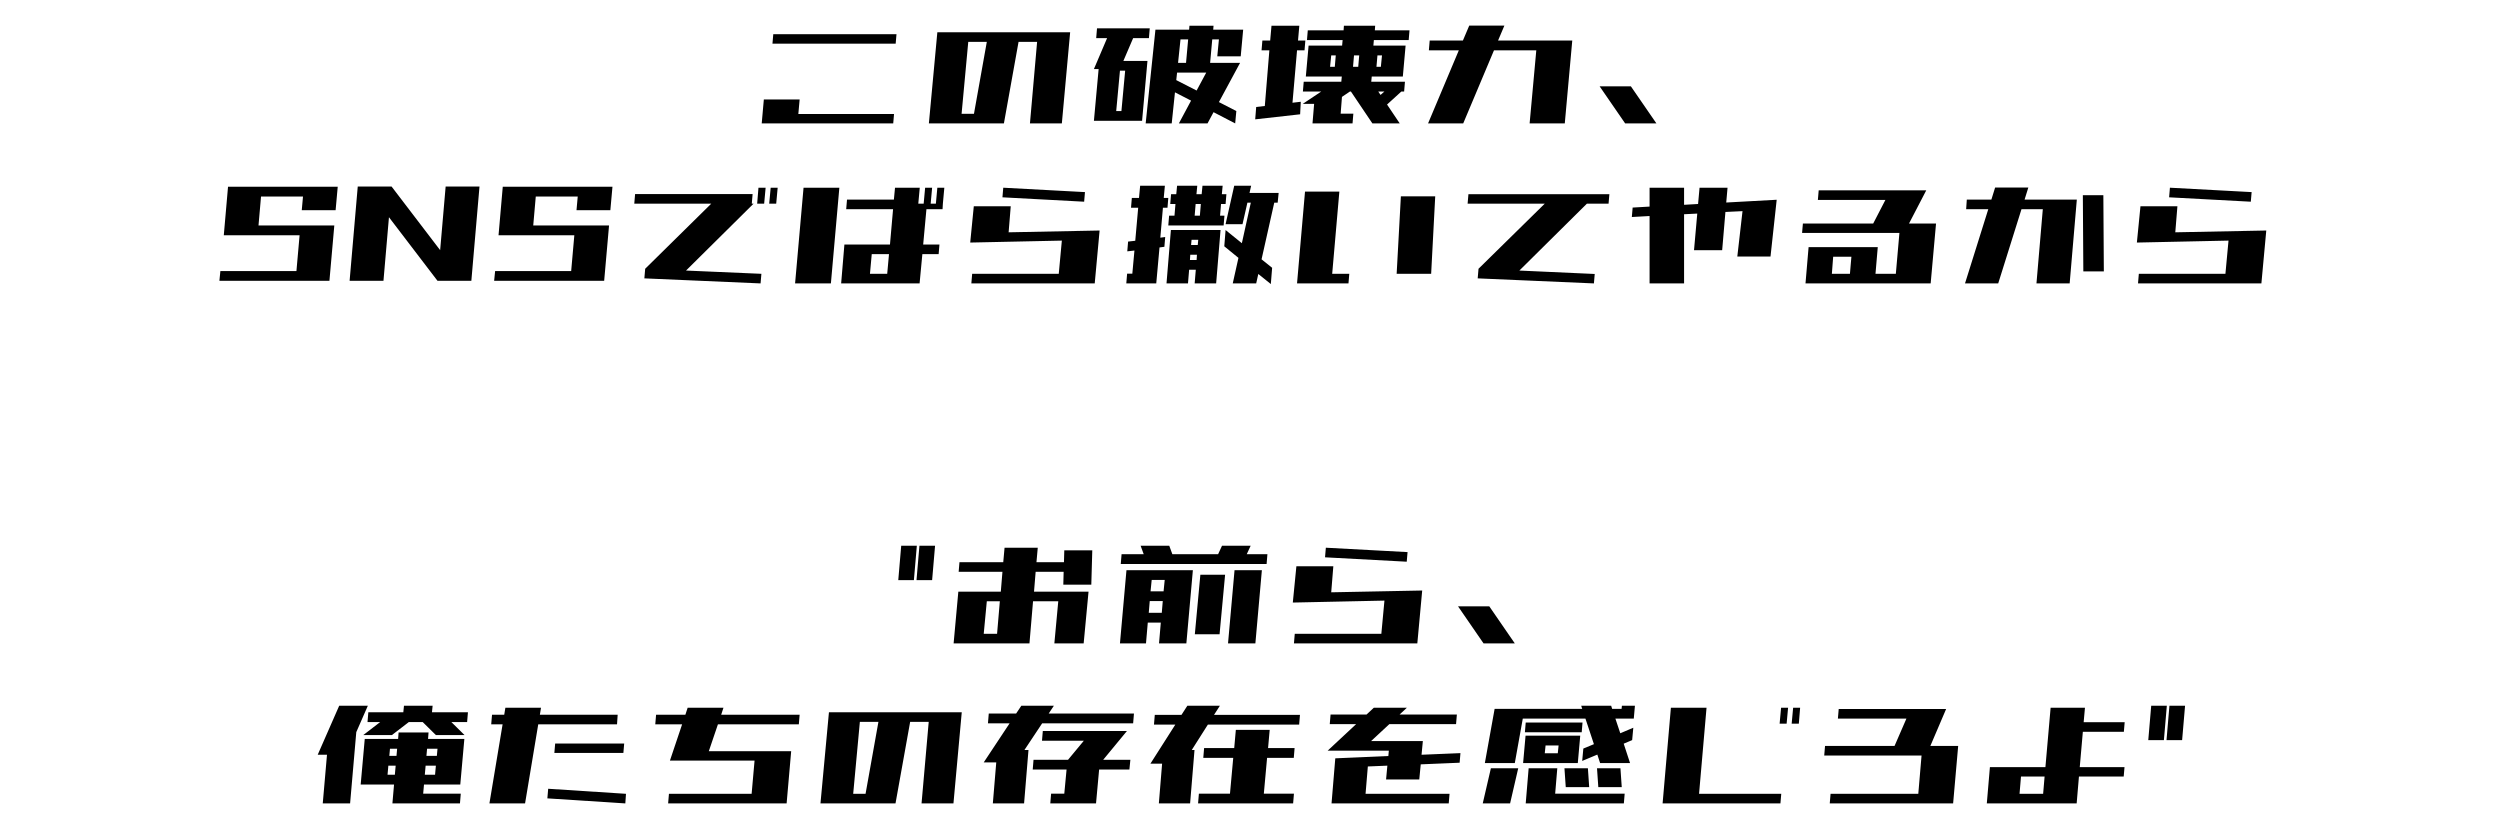
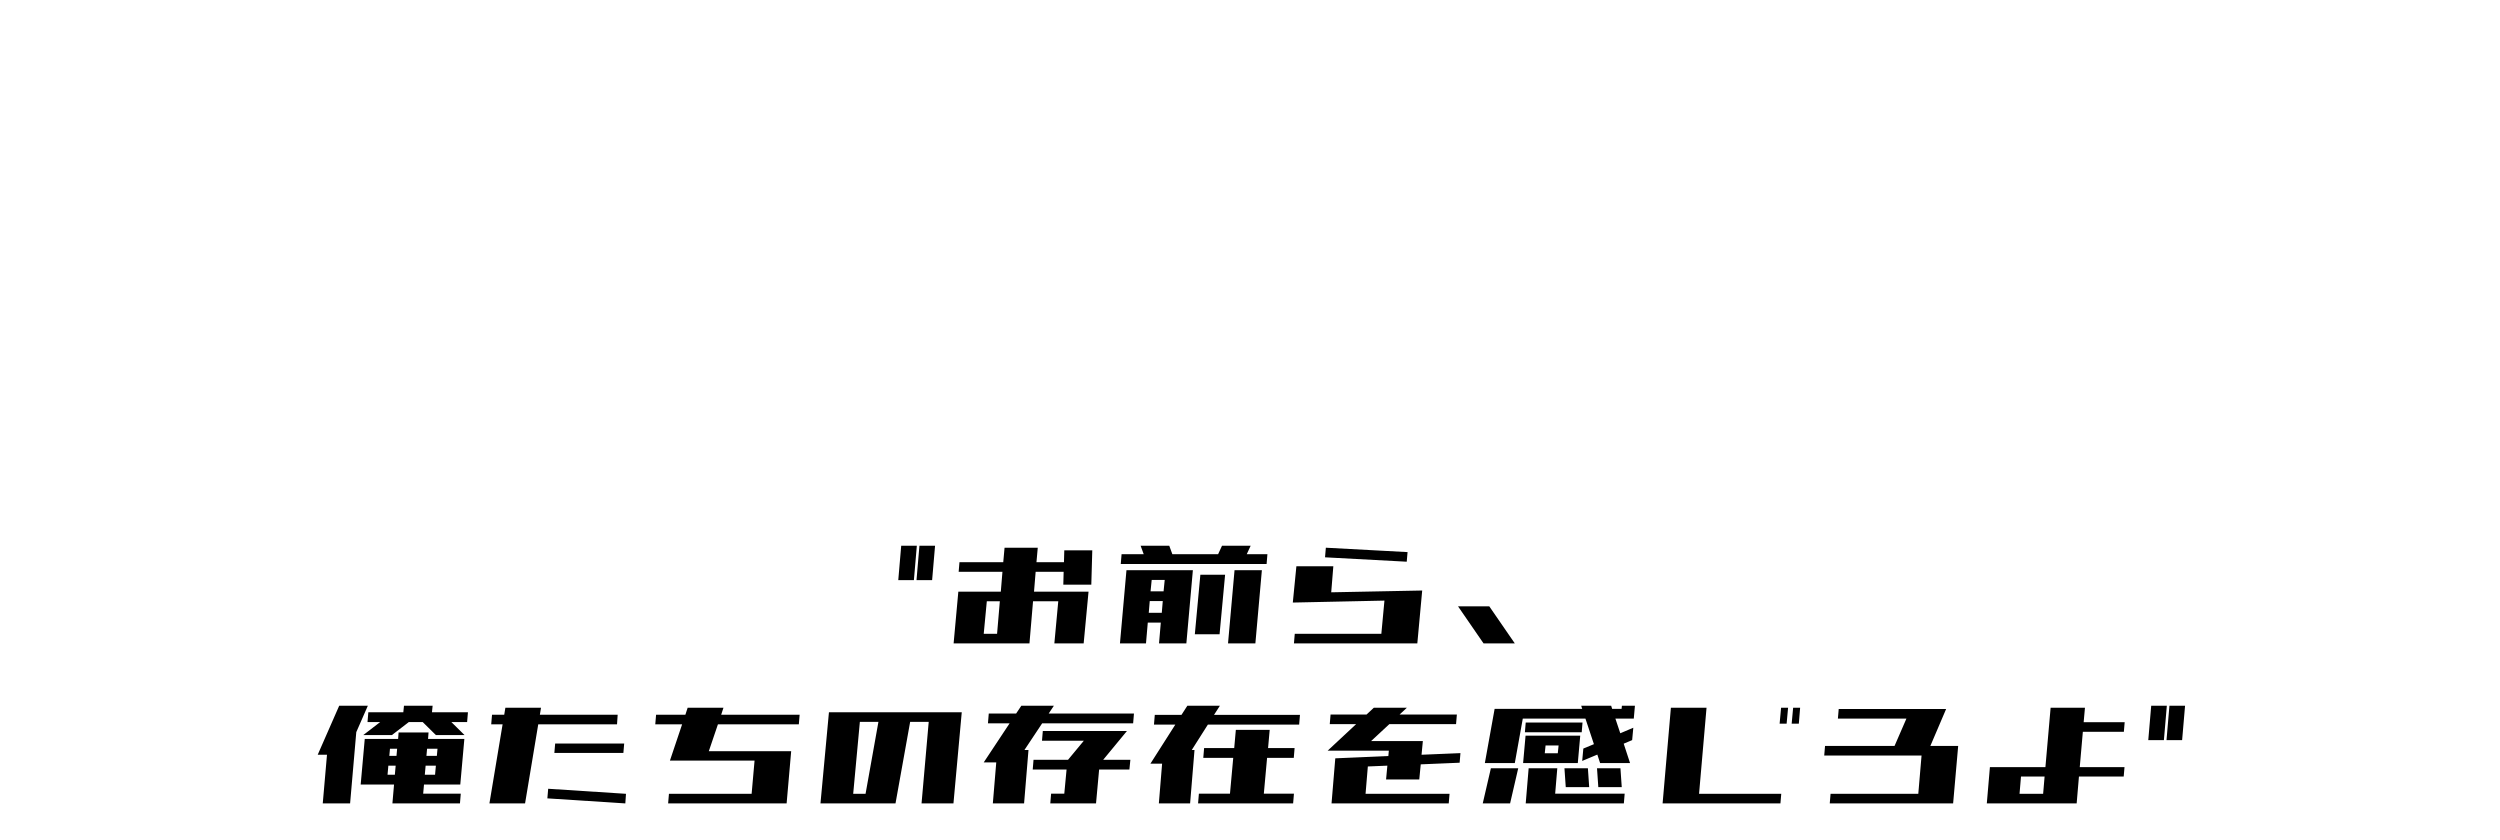
<svg xmlns="http://www.w3.org/2000/svg" width="375" height="126" viewBox="0 0 375 126" fill="none">
-   <path d="M115.869 6.549L115.991 5.133H134.473L134.351 6.549H115.869ZM134.106 17.096L133.984 18.512H114.258L114.575 14.923H119.946L119.751 17.096H134.106ZM139.331 18.512L140.601 4.84H160.522L159.277 18.512H154.492L155.566 6.28H152.783L150.586 18.512H139.331ZM148.022 6.28H145.239L144.238 17.071H146.094L148.022 6.28ZM171.851 18.512L173.315 4.449H173.828H177.222H178.369L178.418 3.863H182.031L181.982 4.449H182.959H185.938H186.475L186.108 8.453H182.593L182.837 5.914H181.836L181.519 9.43H181.714H186.011L182.837 15.313L185.449 16.656L185.278 18.512L182.031 16.827L181.128 18.512H176.831L178.662 15.094L176.245 13.849L175.757 18.512H171.851ZM164.429 5.719L164.551 4.254H172.461L172.339 5.719H169.971L168.506 9.137H168.896H171.948H172.119L171.313 18.121H170.654H168.091H167.31H164.502H164.087L164.795 10.357H164.087L166.064 5.719H164.429ZM177.783 10.895H176.562L176.44 12.018L179.492 13.58L180.933 10.895H177.783ZM178.223 5.914H177.075L176.709 9.43H177.905L178.223 5.914ZM167.432 16.656H168.213L168.774 10.602H167.993L167.432 16.656ZM196.045 6.012L196.167 4.547H201.538L201.587 3.863H206.274L206.226 4.547H211.426L211.304 6.012H206.079L206.006 6.842H207.422H210.498H210.84L210.425 11.48H210.107H207.007H205.762L205.688 12.262H210.742L210.62 13.727H210.205L208.057 15.68L209.961 18.512H205.859L202.637 13.727H202.49L201.294 14.532L201.099 17.047H203.003L202.881 18.512H200.977H196.875L197.119 15.582H195.41L198.193 13.727H195.435L195.557 12.262H201.196L201.27 11.48H199.39H196.509H195.874L196.289 6.842H196.899H199.805H201.318L201.392 6.012H196.045ZM189.233 7.55L189.355 6.085H190.527L190.723 3.863H194.897L194.702 6.085H195.801L195.679 7.55H194.556L193.872 15.411L195.117 15.265L195.02 17.145L188.281 17.901L188.428 16.046L189.722 15.899L190.405 7.55H189.233ZM199.512 10.016H200.22L200.366 8.307H199.683L199.512 10.016ZM207.3 8.307H206.616L206.47 10.016H207.129L207.3 8.307ZM203.101 8.307L202.954 10.016H203.735L203.882 8.307H203.101ZM206.738 13.727L207.08 14.239L207.666 13.727H206.738ZM214.331 7.55L214.453 6.085H219.434L220.386 3.839H225.659L224.707 6.085H230.566H235.84L234.717 18.512H229.443L230.444 7.55H224.097L219.482 18.512H214.209L218.823 7.55H214.331ZM243.774 18.512L239.941 12.945H244.629L248.462 18.512H243.774ZM33.911 35.285L34.033 33.82H49.78L49.658 35.285H33.911ZM34.399 29.475L34.522 28.01H50.269L50.147 29.475H34.399ZM33.569 35.285L34.204 28.01H39.282L38.648 35.285H33.569ZM44.336 42.121L45.068 33.82H50.147L49.414 42.121H44.336ZM32.91 42.121L33.057 40.656H49.536L49.414 42.121H32.91ZM45.264 31.525L45.581 28.01H50.659L50.342 31.525H45.264ZM52.441 42.121L53.662 27.985H58.74L57.52 42.121H52.441ZM65.625 42.121L66.846 27.985H71.924L70.703 42.121H65.625ZM65.625 42.121L54.834 27.985H58.74L69.531 42.121H65.625ZM75.122 35.285L75.244 33.82H90.991L90.869 35.285H75.122ZM75.61 29.475L75.732 28.01H91.48L91.357 29.475H75.61ZM74.78 35.285L75.415 28.01H80.493L79.858 35.285H74.78ZM85.547 42.121L86.279 33.82H91.357L90.625 42.121H85.547ZM74.121 42.121L74.268 40.656H90.747L90.625 42.121H74.121ZM86.475 31.525L86.792 28.01H91.87L91.553 31.525H86.475ZM95.142 30.549L95.264 29.108H112.891L112.769 30.549H113.037L102.905 40.583L114.209 41.071L114.087 42.512L96.655 41.755L96.777 40.315L106.689 30.549H95.142ZM116.431 30.549H115.381L115.601 28.156H116.65L116.431 30.549ZM114.624 30.549H113.574L113.77 28.156H114.844L114.624 30.549ZM126.929 31.379L127.051 29.939H134.082L134.253 28.156H137.964L137.744 30.549H138.55L138.77 28.156H139.819L139.6 30.549H140.381L140.601 28.156H141.65L141.431 30.549L141.382 31.379H138.965L138.477 36.677H140.918L140.796 38.117H138.354L137.939 42.512H126.172L126.66 36.677H133.496L133.96 31.379H126.929ZM119.263 42.512L120.532 28.156H125.903L124.634 42.512H119.263ZM133.081 41.071L133.35 38.117H130.762L130.493 41.071H133.081ZM150.366 29.597L150.488 28.156L162.744 28.815L162.622 30.256L150.366 29.597ZM145.703 42.512L145.825 41.071H158.813L159.277 36.091L145.532 36.384L146.069 30.939H151.611L151.294 34.846L164.941 34.577L164.209 42.512H145.703ZM183.838 33.625L185.132 27.863H187.671L187.427 28.938H191.797L191.65 30.402H191.138L189.233 38.898L190.82 40.168L190.625 42.609L188.745 41.096L188.428 42.512H184.912L185.767 38.679L183.643 36.945L183.838 34.504L186.279 36.481L187.622 30.402H187.109L186.377 33.625H183.838ZM175.244 33.82L175.366 32.355H176.172L176.318 30.598H175.537L175.659 29.133H176.44L176.562 27.863H179.59L179.468 29.133H180.249L180.371 27.863H183.398L183.276 29.133H183.96L183.838 30.598H183.154L183.008 32.355H183.667L183.545 33.82H175.244ZM174.976 42.512L175.635 34.504H178.857H179.858H183.081L182.422 42.512H179.199L179.37 40.461H178.369L178.198 42.512H174.976ZM169.653 31.159L169.775 29.694H170.85L171.021 27.863H174.731L174.561 29.694H175.244L175.122 31.159H174.438L174.048 35.651L174.78 35.554L174.658 37.019L173.926 37.116L173.438 42.512H172.778H169.727H168.945L169.067 41.047H169.849L170.166 37.58L169.092 37.702L169.214 36.237L170.288 36.115L170.728 31.159H169.653ZM179.98 32.355L180.127 30.598H179.346L179.199 32.355H179.98ZM178.662 36.75H179.663L179.736 35.969H178.735L178.662 36.75ZM178.491 38.996H179.492L179.541 38.215H178.54L178.491 38.996ZM194.556 42.512L195.752 28.742H200.903L199.829 41.071H202.393L202.271 42.512H194.556ZM209.497 41.071L210.132 29.45H215.283L214.673 41.071H209.497ZM220.142 30.549L220.264 29.133H241.406L241.284 30.549H238.037L227.905 40.583L239.209 41.096L239.087 42.512L221.655 41.755L221.777 40.315L231.714 30.549H220.142ZM247.437 42.512V32.404L244.775 32.551L244.897 31.135L247.437 30.988V28.156H252.612V30.72L254.712 30.598L254.932 28.156H259.131L258.936 30.378L266.504 29.963L265.576 38.483H260.596L261.377 31.672L258.813 31.794L258.325 37.531H254.102L254.59 32.038L252.612 32.136V42.512H247.437ZM272.681 29.987L272.803 28.547H288.94L286.353 33.527H290.405L289.6 42.512H270.825L271.289 37.067H281.665L281.323 41.071H284.375L284.912 34.943H270.312L270.435 33.527H280.981L282.812 29.987H272.681ZM277.49 41.071L277.71 38.508H274.976L274.78 41.071H277.49ZM294.922 31.379L295.02 29.939H298.706L299.268 28.132H304.248L303.687 29.939H311.523L310.449 42.512H305.469L306.421 31.379H303.223L299.731 42.512H294.751L298.242 31.379H294.922ZM312.5 40.705L312.427 29.279H315.503L315.576 40.705H312.5ZM325.366 29.597L325.488 28.156L337.744 28.815L337.622 30.256L325.366 29.597ZM320.703 42.512L320.825 41.071H333.813L334.277 36.091L320.532 36.384L321.069 30.939H326.611L326.294 34.846L339.941 34.577L339.209 42.512H320.703Z" fill="black" />
  <path d="M134.741 87.015L135.181 81.863H137.524L137.085 87.015H134.741ZM137.476 87.015L137.915 81.863H140.259L139.819 87.015H137.476ZM143.799 85.769L143.921 84.329H150.488L150.684 82.156H155.664L155.469 84.329H159.595L159.644 82.547H163.843L163.696 87.698H159.497L159.546 85.769H155.347L155.103 88.748H163.281L162.549 96.512H158.154L158.74 90.189H154.956L154.419 96.512H143.042L143.75 88.748H150.122L150.366 85.769H143.799ZM149.561 95.071L149.976 90.189H148.022L147.559 95.071H149.561ZM168.115 84.598L168.237 83.133H171.558L171.094 81.863H175.391L175.854 83.133H182.715L183.301 81.863H187.598L187.012 83.133H190.112L189.99 84.598H168.115ZM167.993 96.512L168.97 85.525H172.876H174.829H178.931L177.954 96.512H173.853L174.121 93.387H172.168L171.899 96.512H167.993ZM184.204 96.512L185.181 85.525H189.282L188.306 96.512H184.204ZM179.224 95.144L180.054 86.209H183.765L182.935 95.144H179.224ZM172.754 86.99L172.583 88.699H174.536L174.707 86.99H172.754ZM172.314 91.922H174.268L174.414 90.164H172.461L172.314 91.922ZM198.755 83.597L198.877 82.156L211.133 82.815L211.011 84.256L198.755 83.597ZM194.092 96.512L194.214 95.071H207.202L207.666 90.091L193.921 90.384L194.458 84.939H200L199.683 88.846L213.33 88.577L212.598 96.512H194.092ZM222.534 96.512L218.701 90.945H223.389L227.222 96.512H222.534ZM47.656 113.212L50.879 105.863H55.176L53.442 109.818L52.515 120.512H48.413L49.048 113.212H47.656ZM55.127 108.305L55.249 106.84H60.498L60.596 105.863H64.893L64.795 106.84H70.19L70.068 108.305H67.7L69.678 110.258H65.381L63.403 108.305H61.328L58.789 110.258H54.492L57.031 108.305H55.127ZM58.862 120.512L59.106 117.68H58.008H54.102L54.712 110.844H58.618H59.717L59.79 109.867H64.282L64.209 110.844H65.747H69.653L69.043 117.68H65.137H63.599L63.477 119.047H69.116L68.994 120.512H63.355H59.375H58.862ZM64.062 112.309L63.965 113.383H65.527L65.625 112.309H64.062ZM58.496 112.309L58.398 113.383H59.473L59.57 112.309H58.496ZM58.13 116.215H59.228L59.351 114.848H58.252L58.13 116.215ZM63.843 114.848L63.721 116.215H65.259L65.381 114.848H63.843ZM73.682 108.646L73.804 107.206H75.635L75.806 106.156H81.152L80.981 107.206H92.651L92.554 108.646H80.737L78.76 120.512H73.413L75.391 108.646H73.682ZM82.105 119.755L82.227 118.314L93.897 119.071L93.799 120.512L82.105 119.755ZM83.154 112.943L83.276 111.527H93.628L93.506 112.943H83.154ZM98.291 108.646L98.413 107.206H102.808L103.149 106.156H108.521L108.179 107.206H119.946L119.824 108.646H107.69L106.323 112.675H118.677L117.993 120.512H100.22L100.342 119.071H112.744L113.184 114.091H100.488L102.319 108.646H98.291ZM123.071 120.512L124.341 106.84H144.263L143.018 120.512H138.232L139.307 108.28H136.523L134.326 120.512H123.071ZM131.763 108.28H128.979L127.979 119.071H129.834L131.763 108.28ZM147.559 114.359L151.44 108.5H148.193L148.315 107.035H152.417L153.198 105.863H158.081L157.3 107.035H170.093L169.971 108.5H156.323L153.662 112.504H154.272L153.613 120.512H148.926L149.438 114.359H147.559ZM156.299 111.112L156.421 109.647H163.77H168.848H169.043L165.479 113.969H169.556L169.409 115.434H164.868L164.404 120.512H164.111H159.521H157.544L157.666 119.047H159.644L159.985 115.434H154.907L155.029 113.969H160.205L162.573 111.112H156.299ZM172.559 114.555L176.294 108.695H173.096L173.218 107.23H177.222L178.101 105.863H182.983L182.104 107.23H194.995L194.873 108.695H181.177L178.76 112.504H179.175L178.516 120.512H173.828L174.316 114.555H172.559ZM180.493 113.676L180.615 112.211H185.132L185.376 109.477H190.454L190.21 112.211H194.189L194.067 113.676H190.063L189.575 119.047H194.092L193.97 120.512H189.453H184.375H179.712L179.834 119.047H184.497L184.985 113.676H180.493ZM199.463 108.622L199.585 107.182H204.98L206.079 106.156H211.035L209.937 107.182H218.53L218.408 108.622H208.398L205.664 111.161H213.428L213.232 113.212L219.067 112.968L218.945 114.408L213.11 114.652L212.891 116.923H207.91L208.105 114.848L205.176 114.97L204.834 119.071H217.432L217.31 120.512H199.731L200.293 113.749L208.252 113.407L208.325 112.602H199.146L203.418 108.622H199.463ZM222.729 114.457L224.194 106.327H226.514H228.687H237.329L237.183 105.863H241.675L241.821 106.327H243.237L243.286 105.863H245.239L245.068 107.792H243.115H242.31L243.042 109.989L244.995 109.159L244.824 111.015L243.555 111.552L244.507 114.457H240.015L239.6 113.188L237.329 114.14L237.5 112.284L239.087 111.625L237.817 107.792H228.418L227.222 114.457H222.729ZM222.412 120.512L223.633 115.238H227.734L226.514 120.512H222.412ZM228.857 120.512L229.297 115.238H233.594L233.276 119.047H243.701L243.579 120.512H233.154H229.053H228.857ZM234.863 118.07L234.668 115.238H238.184L238.379 118.07H234.863ZM239.746 118.07L239.551 115.238H243.066L243.262 118.07H239.746ZM228.735 109.843L228.857 108.378H237.378L237.256 109.843H228.735ZM228.467 114.457L228.833 110.355H229.736H231.958H233.911H236.865H237.036L236.67 114.457H236.011H233.545H231.592H228.882H228.467ZM231.714 112.992H233.667L233.789 111.82H231.836L231.714 112.992ZM249.39 120.512L250.635 106.156H255.981L254.858 119.071H267.188L267.065 120.512H249.39ZM269.824 108.549H268.75L268.97 106.156H270.02L269.824 108.549ZM267.993 108.549H266.943L267.163 106.156H268.213L267.993 108.549ZM275.684 107.792L275.806 106.352H291.919L289.551 111.894H293.726L292.969 120.512H274.463L274.585 119.071H287.744L288.232 113.334H273.633L273.755 111.894H284.18L285.962 107.792H275.684ZM298.022 120.512L298.486 115.067H306.812L307.593 106.156H312.744L312.549 108.329H318.701L318.579 109.77H312.427L311.963 115.067H318.677L318.555 116.483H311.841L311.499 120.512H298.022ZM306.47 119.071L306.689 116.483H303.149L302.93 119.071H306.47ZM322.241 111.015L322.681 105.863H325.024L324.585 111.015H322.241ZM324.976 111.015L325.415 105.863H327.759L327.319 111.015H324.976Z" fill="black" />
</svg>